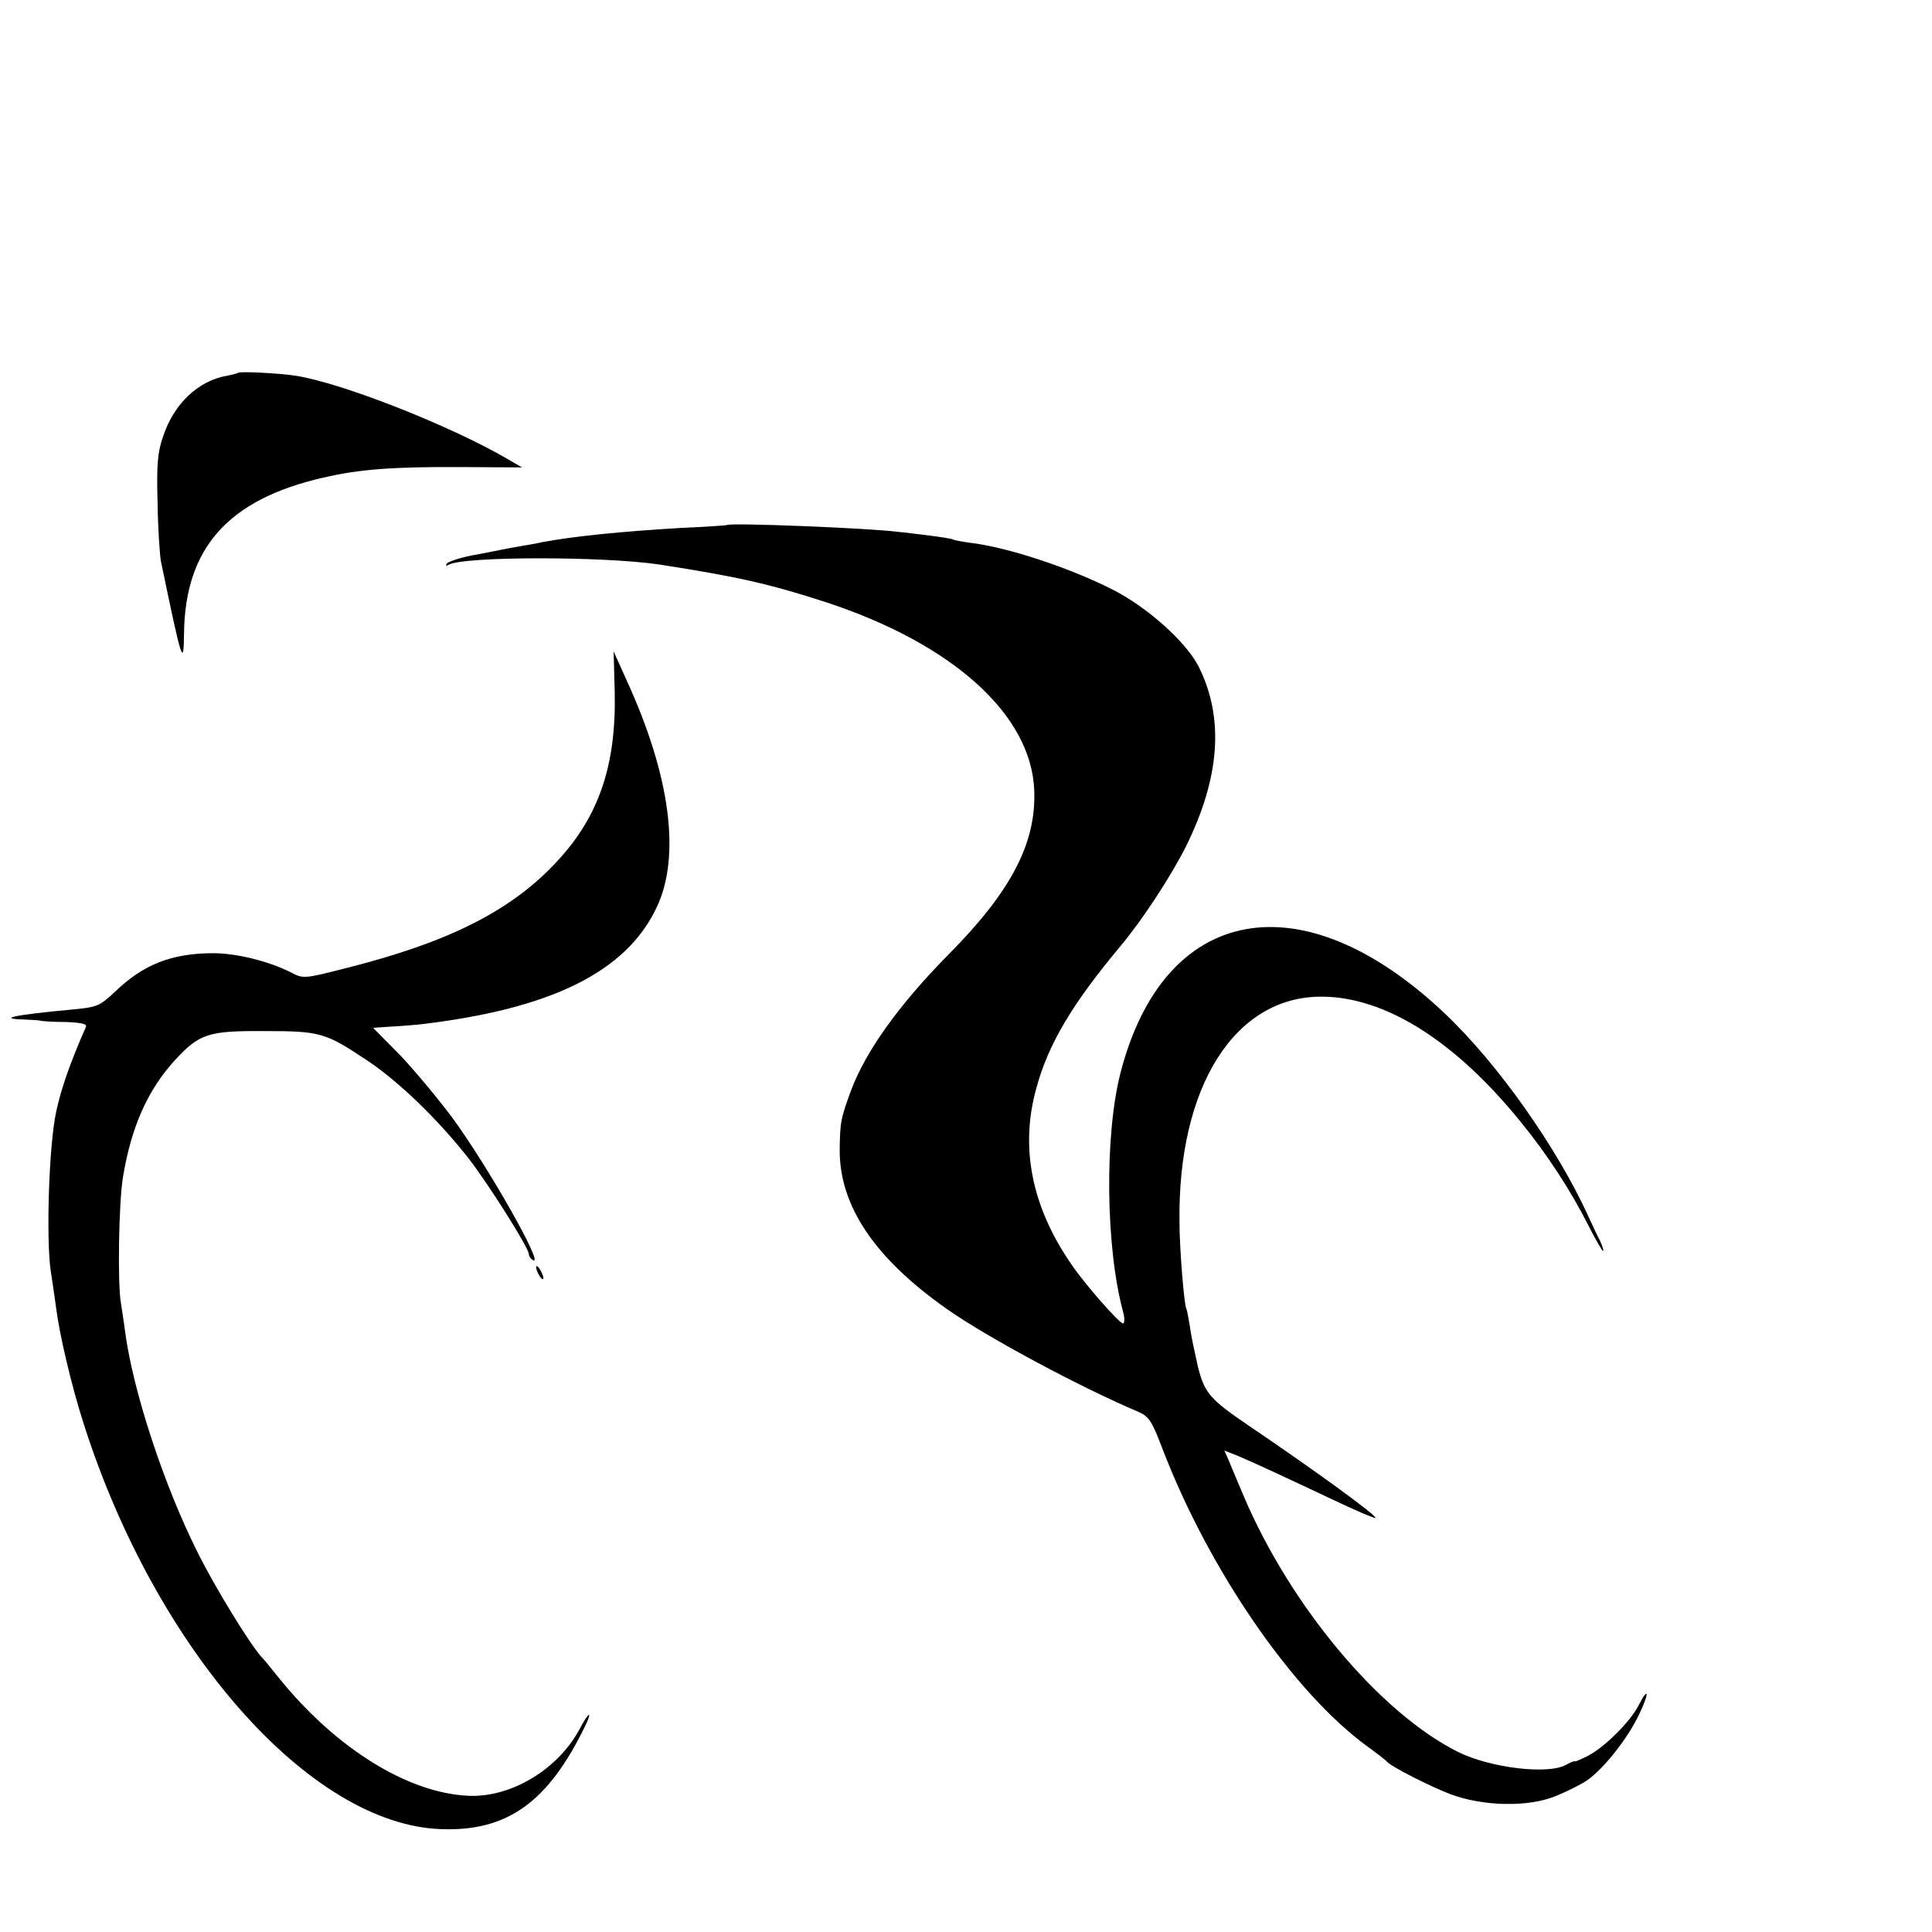
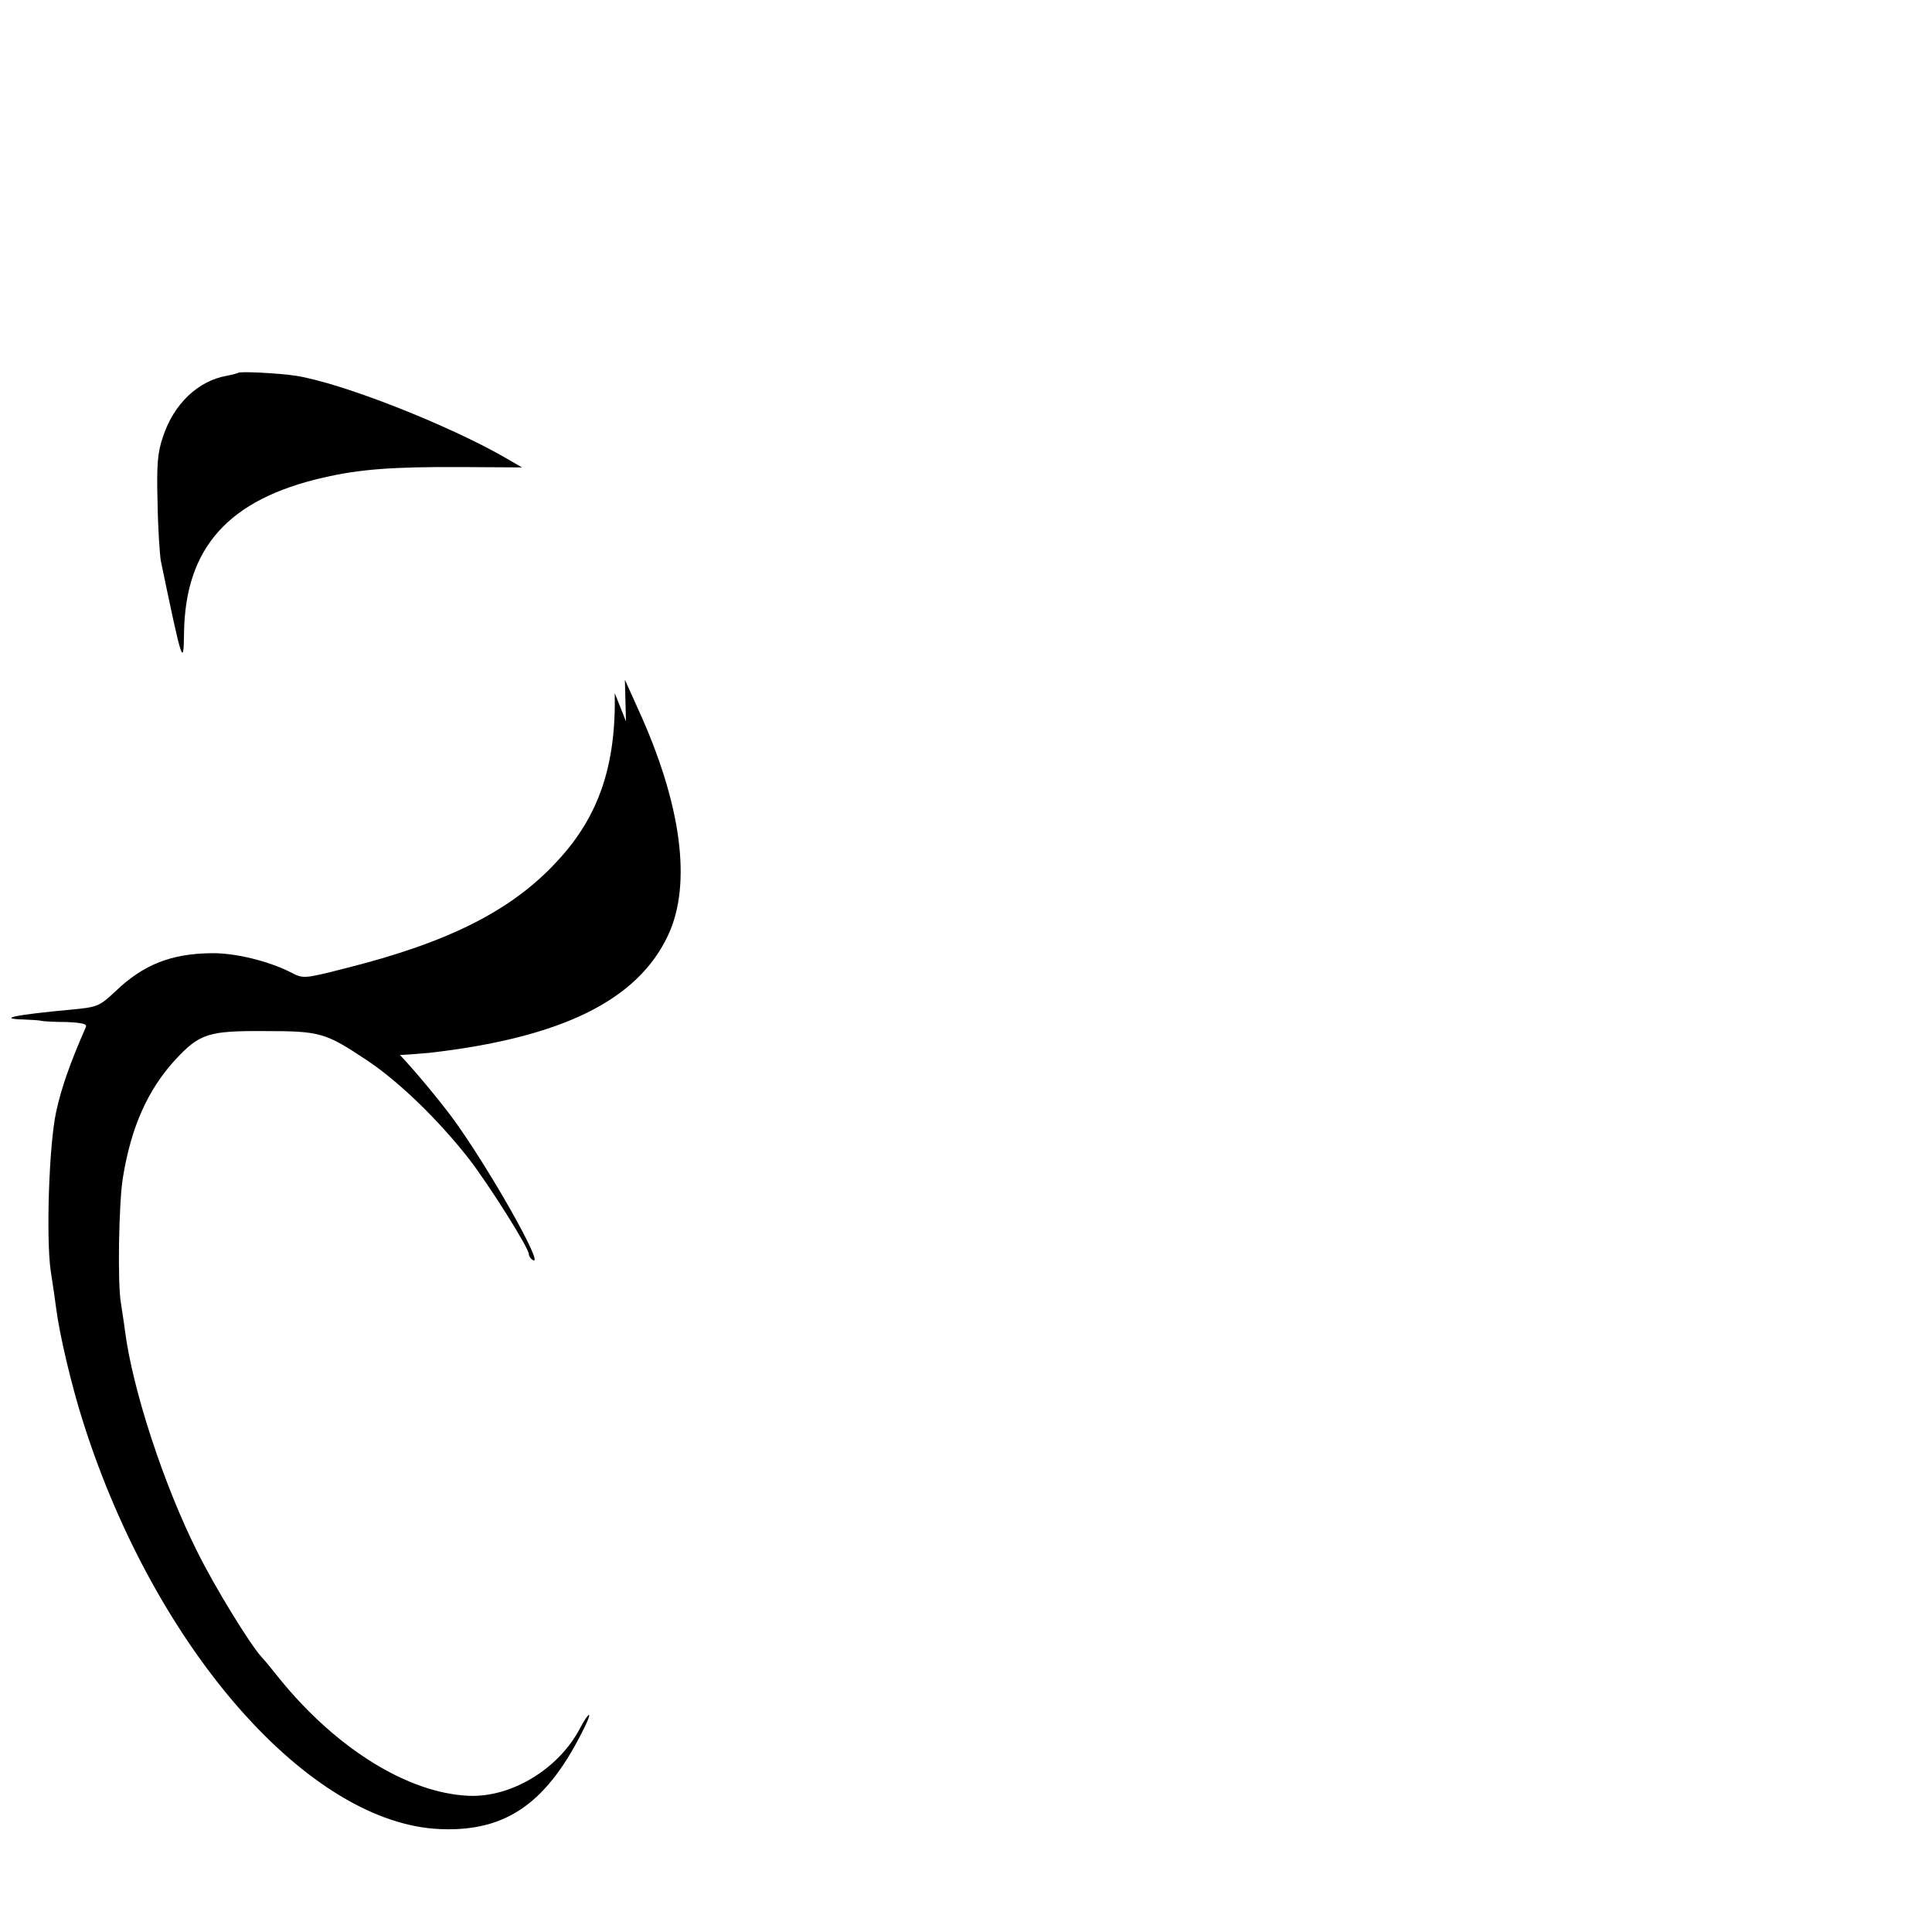
<svg xmlns="http://www.w3.org/2000/svg" version="1.0" width="16pt" height="16pt" viewBox="0 0 16 16" preserveAspectRatio="xMidYMid meet">
  <g transform="translate(0,16) scale(0.003,-0.003)" fill="#000000" stroke="none">
    <path d="M657 4304 c-1 -1 -15 -5 -31 -8 -79 -14 -146 -77 -176 -168 -15 -43 -18 -78 -15 -183 1 -71 6 -143 9 -160 58 -279 63 -297 64 -200 3 236 122 370 385 430 99 23 191 30 380 29 l168 -1 -43 25 c-159 92 -454 208 -581 228 -46 7 -155 13 -160 8z" />
-     <path d="M2007 3884 c-1 -1 -58 -5 -127 -8 -168 -10 -297 -23 -387 -40 -11 -3 -36 -7 -54 -10 -19 -3 -43 -8 -54 -10 -11 -2 -48 -10 -83 -16 -34 -7 -65 -17 -69 -23 -3 -6 -1 -7 5 -3 39 24 427 24 582 1 219 -34 306 -54 463 -105 348 -115 564 -310 572 -518 6 -146 -64 -280 -238 -455 -135 -137 -226 -264 -267 -372 -29 -79 -31 -88 -32 -165 -1 -155 96 -300 297 -441 111 -78 367 -215 525 -282 31 -13 39 -24 69 -103 128 -334 361 -673 566 -822 28 -20 52 -39 55 -43 10 -12 117 -67 175 -89 89 -33 213 -36 289 -5 32 13 72 33 89 45 44 31 110 114 141 179 30 62 28 83 -2 24 -24 -45 -94 -114 -139 -137 -18 -9 -34 -16 -35 -15 -2 2 -13 -3 -26 -10 -50 -27 -208 -8 -297 36 -216 108 -463 403 -592 707 -14 34 -32 75 -39 93 l-14 32 38 -15 c47 -20 105 -47 256 -118 65 -31 121 -55 123 -53 5 6 -167 131 -353 257 -103 70 -119 88 -137 160 -8 36 -19 85 -22 110 -4 24 -8 47 -10 50 -6 10 -19 165 -19 240 -5 374 153 624 394 622 175 -1 368 -123 549 -347 72 -88 138 -190 185 -283 20 -40 39 -72 41 -72 3 0 -1 12 -8 28 -8 15 -22 45 -32 67 -87 191 -251 423 -397 561 -393 372 -775 302 -895 -165 -44 -172 -41 -479 7 -658 5 -18 5 -33 0 -33 -10 0 -107 110 -143 164 -109 158 -142 322 -96 486 33 122 100 234 235 395 58 70 135 187 177 270 95 191 107 356 36 498 -35 69 -144 166 -240 214 -119 60 -289 116 -391 128 -22 3 -44 7 -47 9 -3 2 -33 7 -66 11 -33 4 -71 9 -85 10 -70 10 -465 26 -473 19z" />
-     <path d="M1697 3420 c4 -197 -43 -339 -157 -462 -125 -137 -300 -226 -588 -298 -114 -29 -115 -29 -151 -10 -62 31 -153 53 -217 52 -112 -1 -189 -32 -265 -105 -45 -42 -50 -44 -125 -51 -152 -14 -204 -25 -128 -27 21 -1 44 -2 49 -4 6 -1 36 -3 69 -3 42 -2 57 -5 53 -14 -44 -100 -68 -169 -82 -234 -20 -92 -28 -349 -15 -439 5 -33 12 -79 15 -103 9 -72 43 -217 76 -319 199 -624 624 -1106 986 -1119 183 -7 296 74 398 284 22 45 10 40 -14 -6 -59 -112 -189 -191 -307 -186 -167 7 -366 130 -523 324 -20 25 -41 51 -48 58 -31 33 -129 192 -178 291 -92 183 -179 447 -200 611 -3 25 -9 59 -11 75 -10 53 -6 278 5 346 23 142 69 244 145 327 67 72 91 80 246 79 155 0 168 -4 285 -82 88 -59 195 -163 279 -270 57 -74 166 -247 166 -264 0 -5 5 -13 11 -16 35 -22 -125 261 -224 395 -39 52 -103 129 -143 171 l-74 75 43 3 c23 1 60 4 82 6 365 42 574 145 658 324 67 142 37 364 -83 626 l-36 80 3 -115z" />
-     <path d="M1480 1835 c0 -5 5 -17 10 -25 5 -8 10 -10 10 -5 0 6 -5 17 -10 25 -5 8 -10 11 -10 5z" />
+     <path d="M1697 3420 c4 -197 -43 -339 -157 -462 -125 -137 -300 -226 -588 -298 -114 -29 -115 -29 -151 -10 -62 31 -153 53 -217 52 -112 -1 -189 -32 -265 -105 -45 -42 -50 -44 -125 -51 -152 -14 -204 -25 -128 -27 21 -1 44 -2 49 -4 6 -1 36 -3 69 -3 42 -2 57 -5 53 -14 -44 -100 -68 -169 -82 -234 -20 -92 -28 -349 -15 -439 5 -33 12 -79 15 -103 9 -72 43 -217 76 -319 199 -624 624 -1106 986 -1119 183 -7 296 74 398 284 22 45 10 40 -14 -6 -59 -112 -189 -191 -307 -186 -167 7 -366 130 -523 324 -20 25 -41 51 -48 58 -31 33 -129 192 -178 291 -92 183 -179 447 -200 611 -3 25 -9 59 -11 75 -10 53 -6 278 5 346 23 142 69 244 145 327 67 72 91 80 246 79 155 0 168 -4 285 -82 88 -59 195 -163 279 -270 57 -74 166 -247 166 -264 0 -5 5 -13 11 -16 35 -22 -125 261 -224 395 -39 52 -103 129 -143 171 c23 1 60 4 82 6 365 42 574 145 658 324 67 142 37 364 -83 626 l-36 80 3 -115z" />
  </g>
</svg>